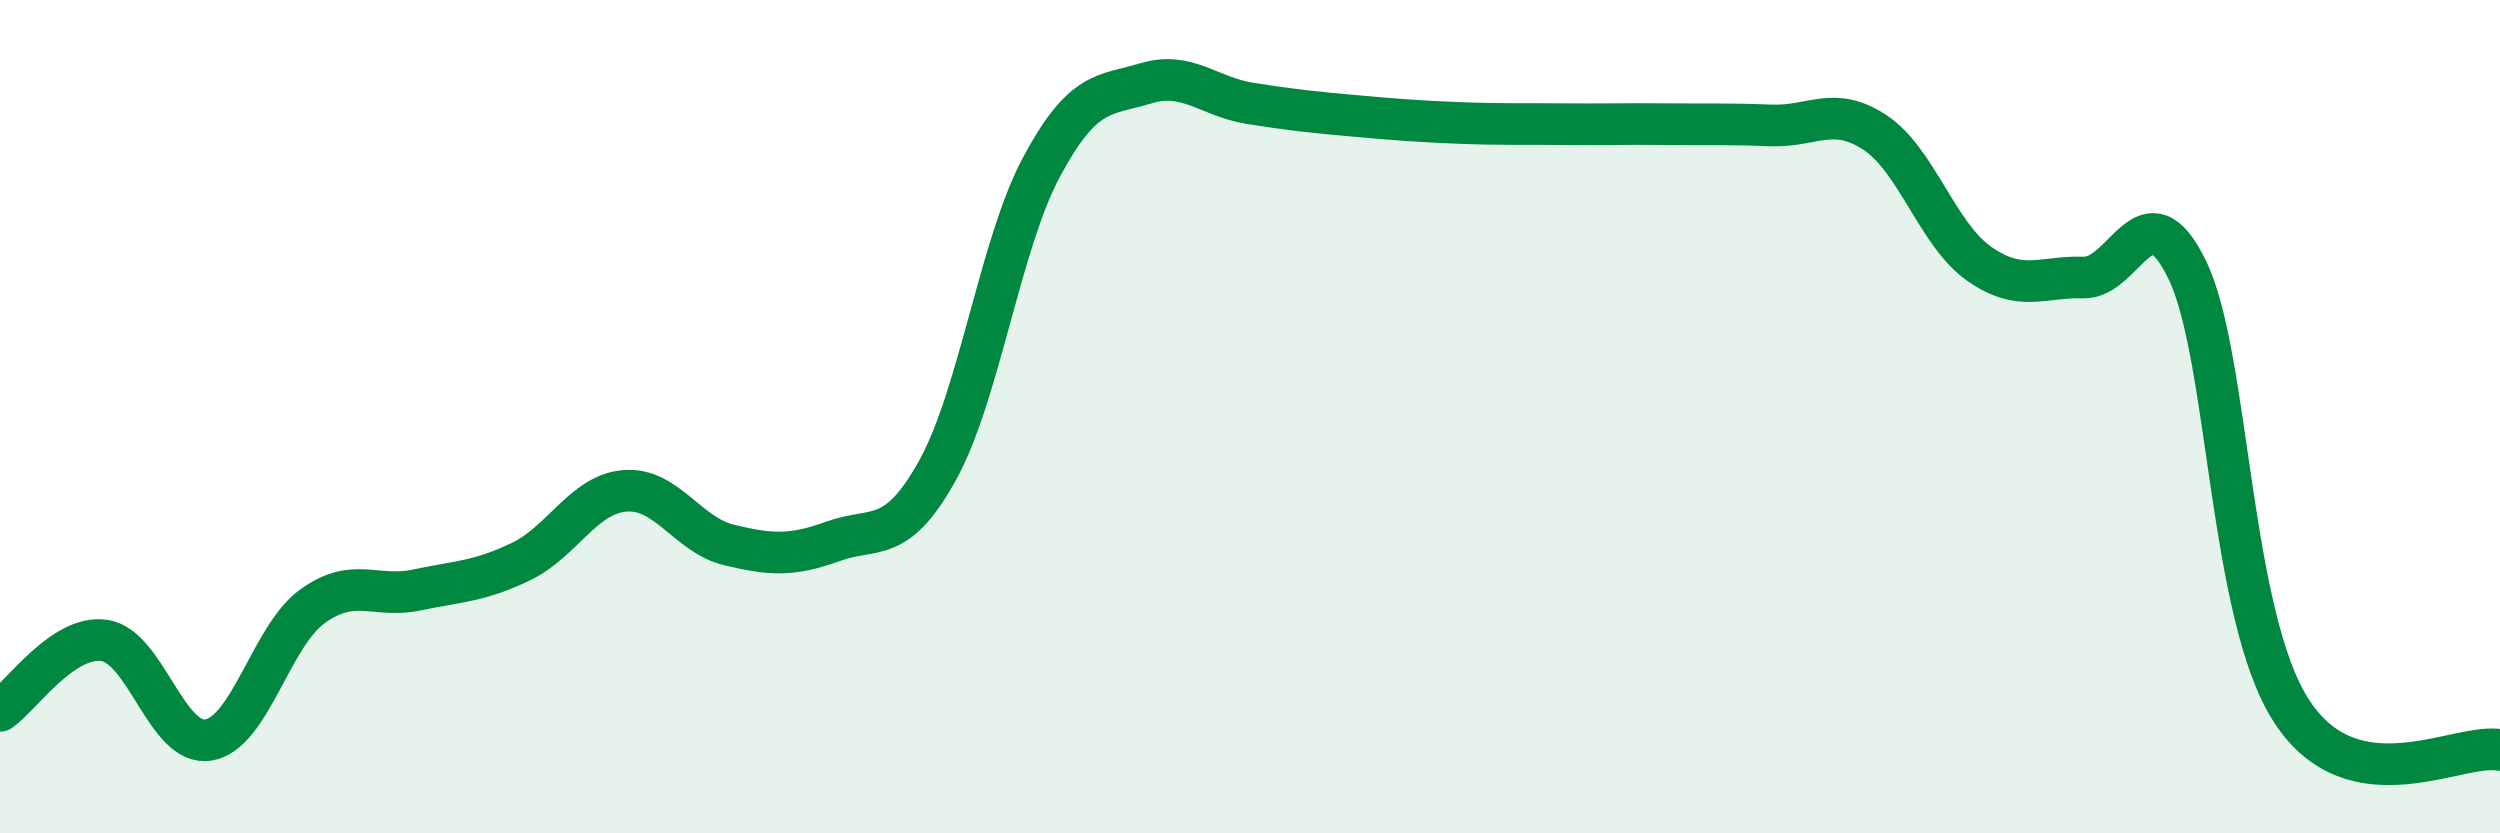
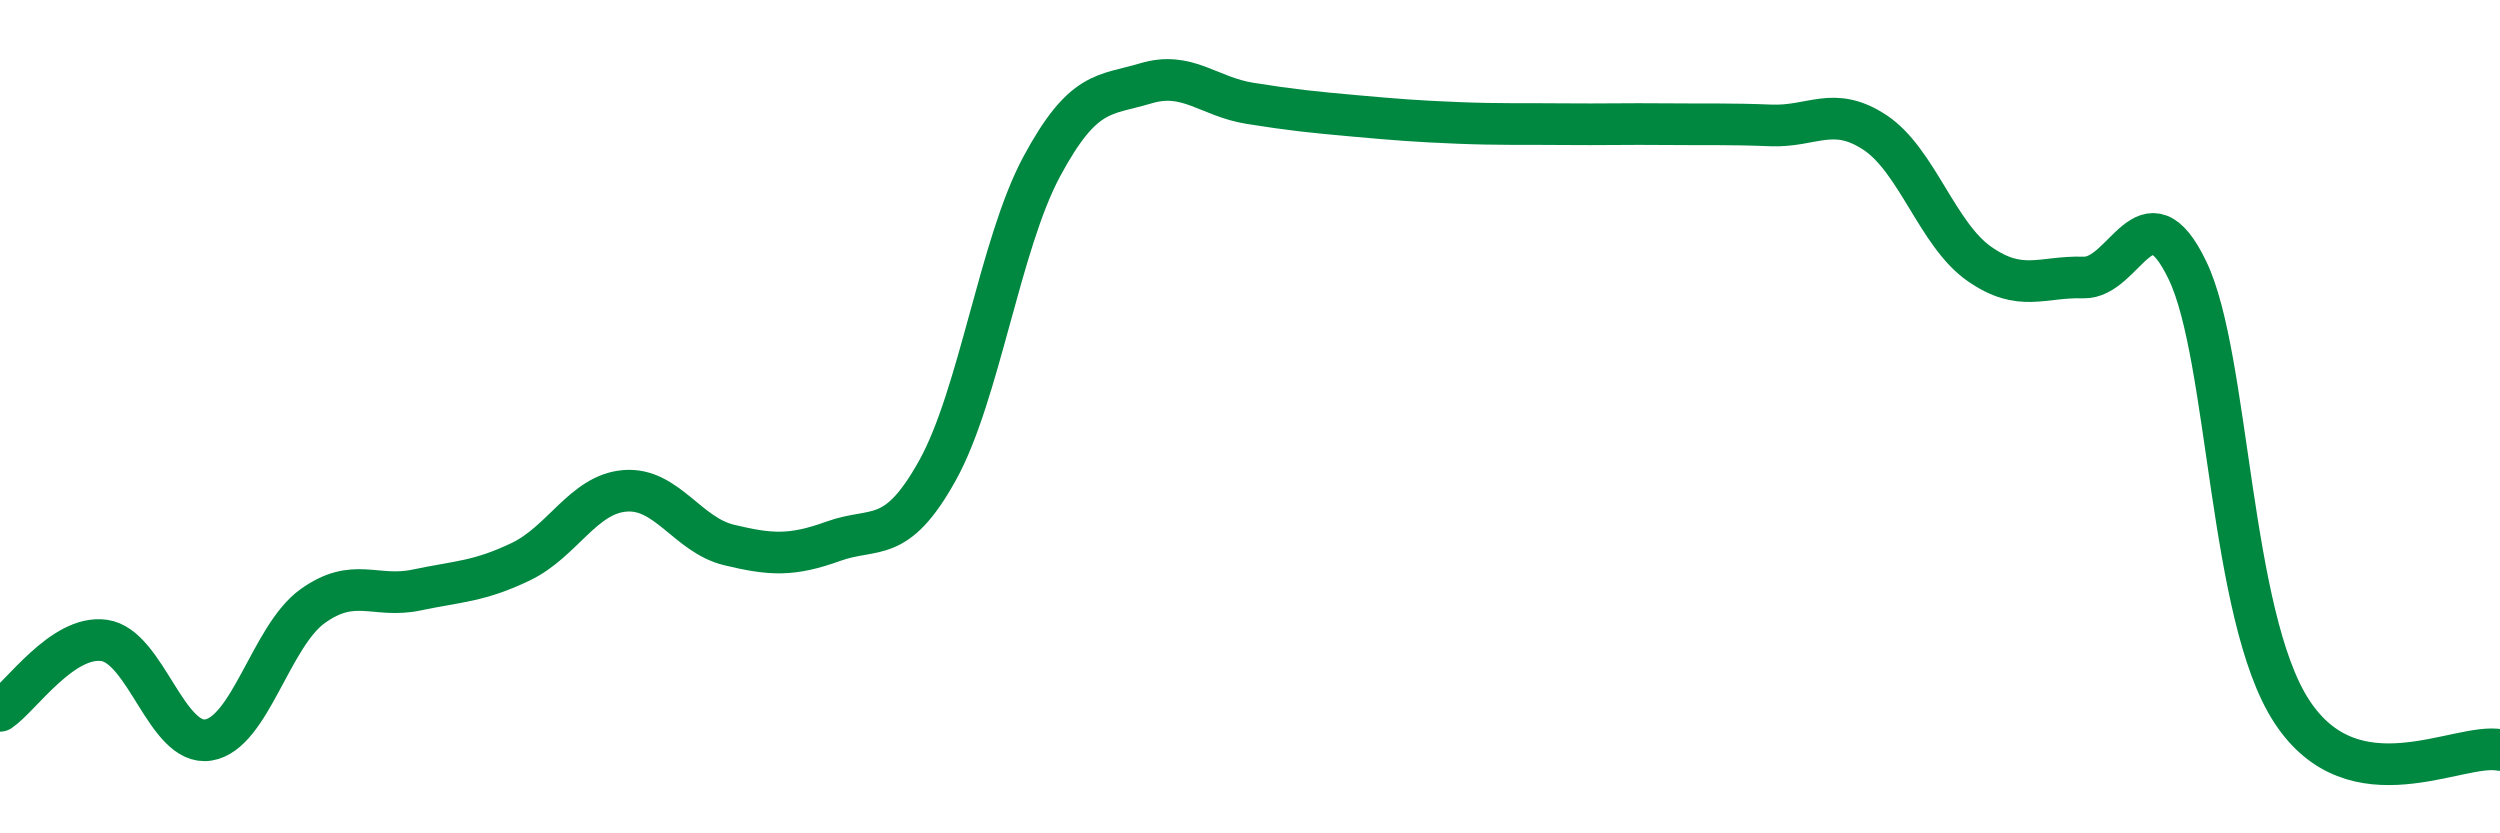
<svg xmlns="http://www.w3.org/2000/svg" width="60" height="20" viewBox="0 0 60 20">
-   <path d="M 0,17.06 C 0.5,16.72 1.5,15.23 2.5,15.37 C 3.5,15.51 4,17.92 5,17.76 C 6,17.6 6.5,15.27 7.5,14.55 C 8.5,13.83 9,14.37 10,14.16 C 11,13.95 11.5,13.96 12.5,13.48 C 13.5,13 14,11.86 15,11.78 C 16,11.7 16.5,12.84 17.5,13.08 C 18.5,13.32 19,13.35 20,12.99 C 21,12.63 21.5,13.09 22.5,11.29 C 23.5,9.49 24,5.86 25,4 C 26,2.14 26.5,2.3 27.5,2 C 28.5,1.7 29,2.32 30,2.48 C 31,2.64 31.5,2.69 32.5,2.78 C 33.5,2.87 34,2.91 35,2.95 C 36,2.99 36.5,2.97 37.5,2.98 C 38.5,2.99 39,2.97 40,2.98 C 41,2.99 41.5,2.97 42.5,3.01 C 43.5,3.05 44,2.52 45,3.18 C 46,3.84 46.5,5.63 47.5,6.33 C 48.5,7.03 49,6.63 50,6.66 C 51,6.69 51.5,4.41 52.5,6.49 C 53.5,8.57 53.5,14.77 55,17.07 C 56.5,19.37 59,17.81 60,18L60 20L0 20Z" fill="#008740" opacity="0.1" stroke-linecap="round" stroke-linejoin="round" />
  <path d="M 0,17.06 C 0.5,16.72 1.5,15.23 2.5,15.37 C 3.5,15.51 4,17.92 5,17.76 C 6,17.6 6.5,15.27 7.5,14.55 C 8.5,13.83 9,14.37 10,14.16 C 11,13.95 11.5,13.96 12.5,13.48 C 13.5,13 14,11.86 15,11.78 C 16,11.7 16.5,12.84 17.5,13.08 C 18.5,13.32 19,13.35 20,12.99 C 21,12.63 21.5,13.09 22.5,11.29 C 23.5,9.49 24,5.86 25,4 C 26,2.14 26.5,2.3 27.5,2 C 28.5,1.7 29,2.32 30,2.48 C 31,2.64 31.5,2.69 32.5,2.78 C 33.5,2.87 34,2.91 35,2.95 C 36,2.99 36.5,2.97 37.5,2.98 C 38.5,2.99 39,2.97 40,2.98 C 41,2.99 41.5,2.97 42.5,3.01 C 43.5,3.05 44,2.52 45,3.18 C 46,3.84 46.5,5.63 47.5,6.33 C 48.5,7.03 49,6.63 50,6.66 C 51,6.69 51.5,4.41 52.5,6.49 C 53.5,8.57 53.5,14.77 55,17.07 C 56.5,19.37 59,17.81 60,18" stroke="#008740" stroke-width="1" fill="none" stroke-linecap="round" stroke-linejoin="round" />
</svg>